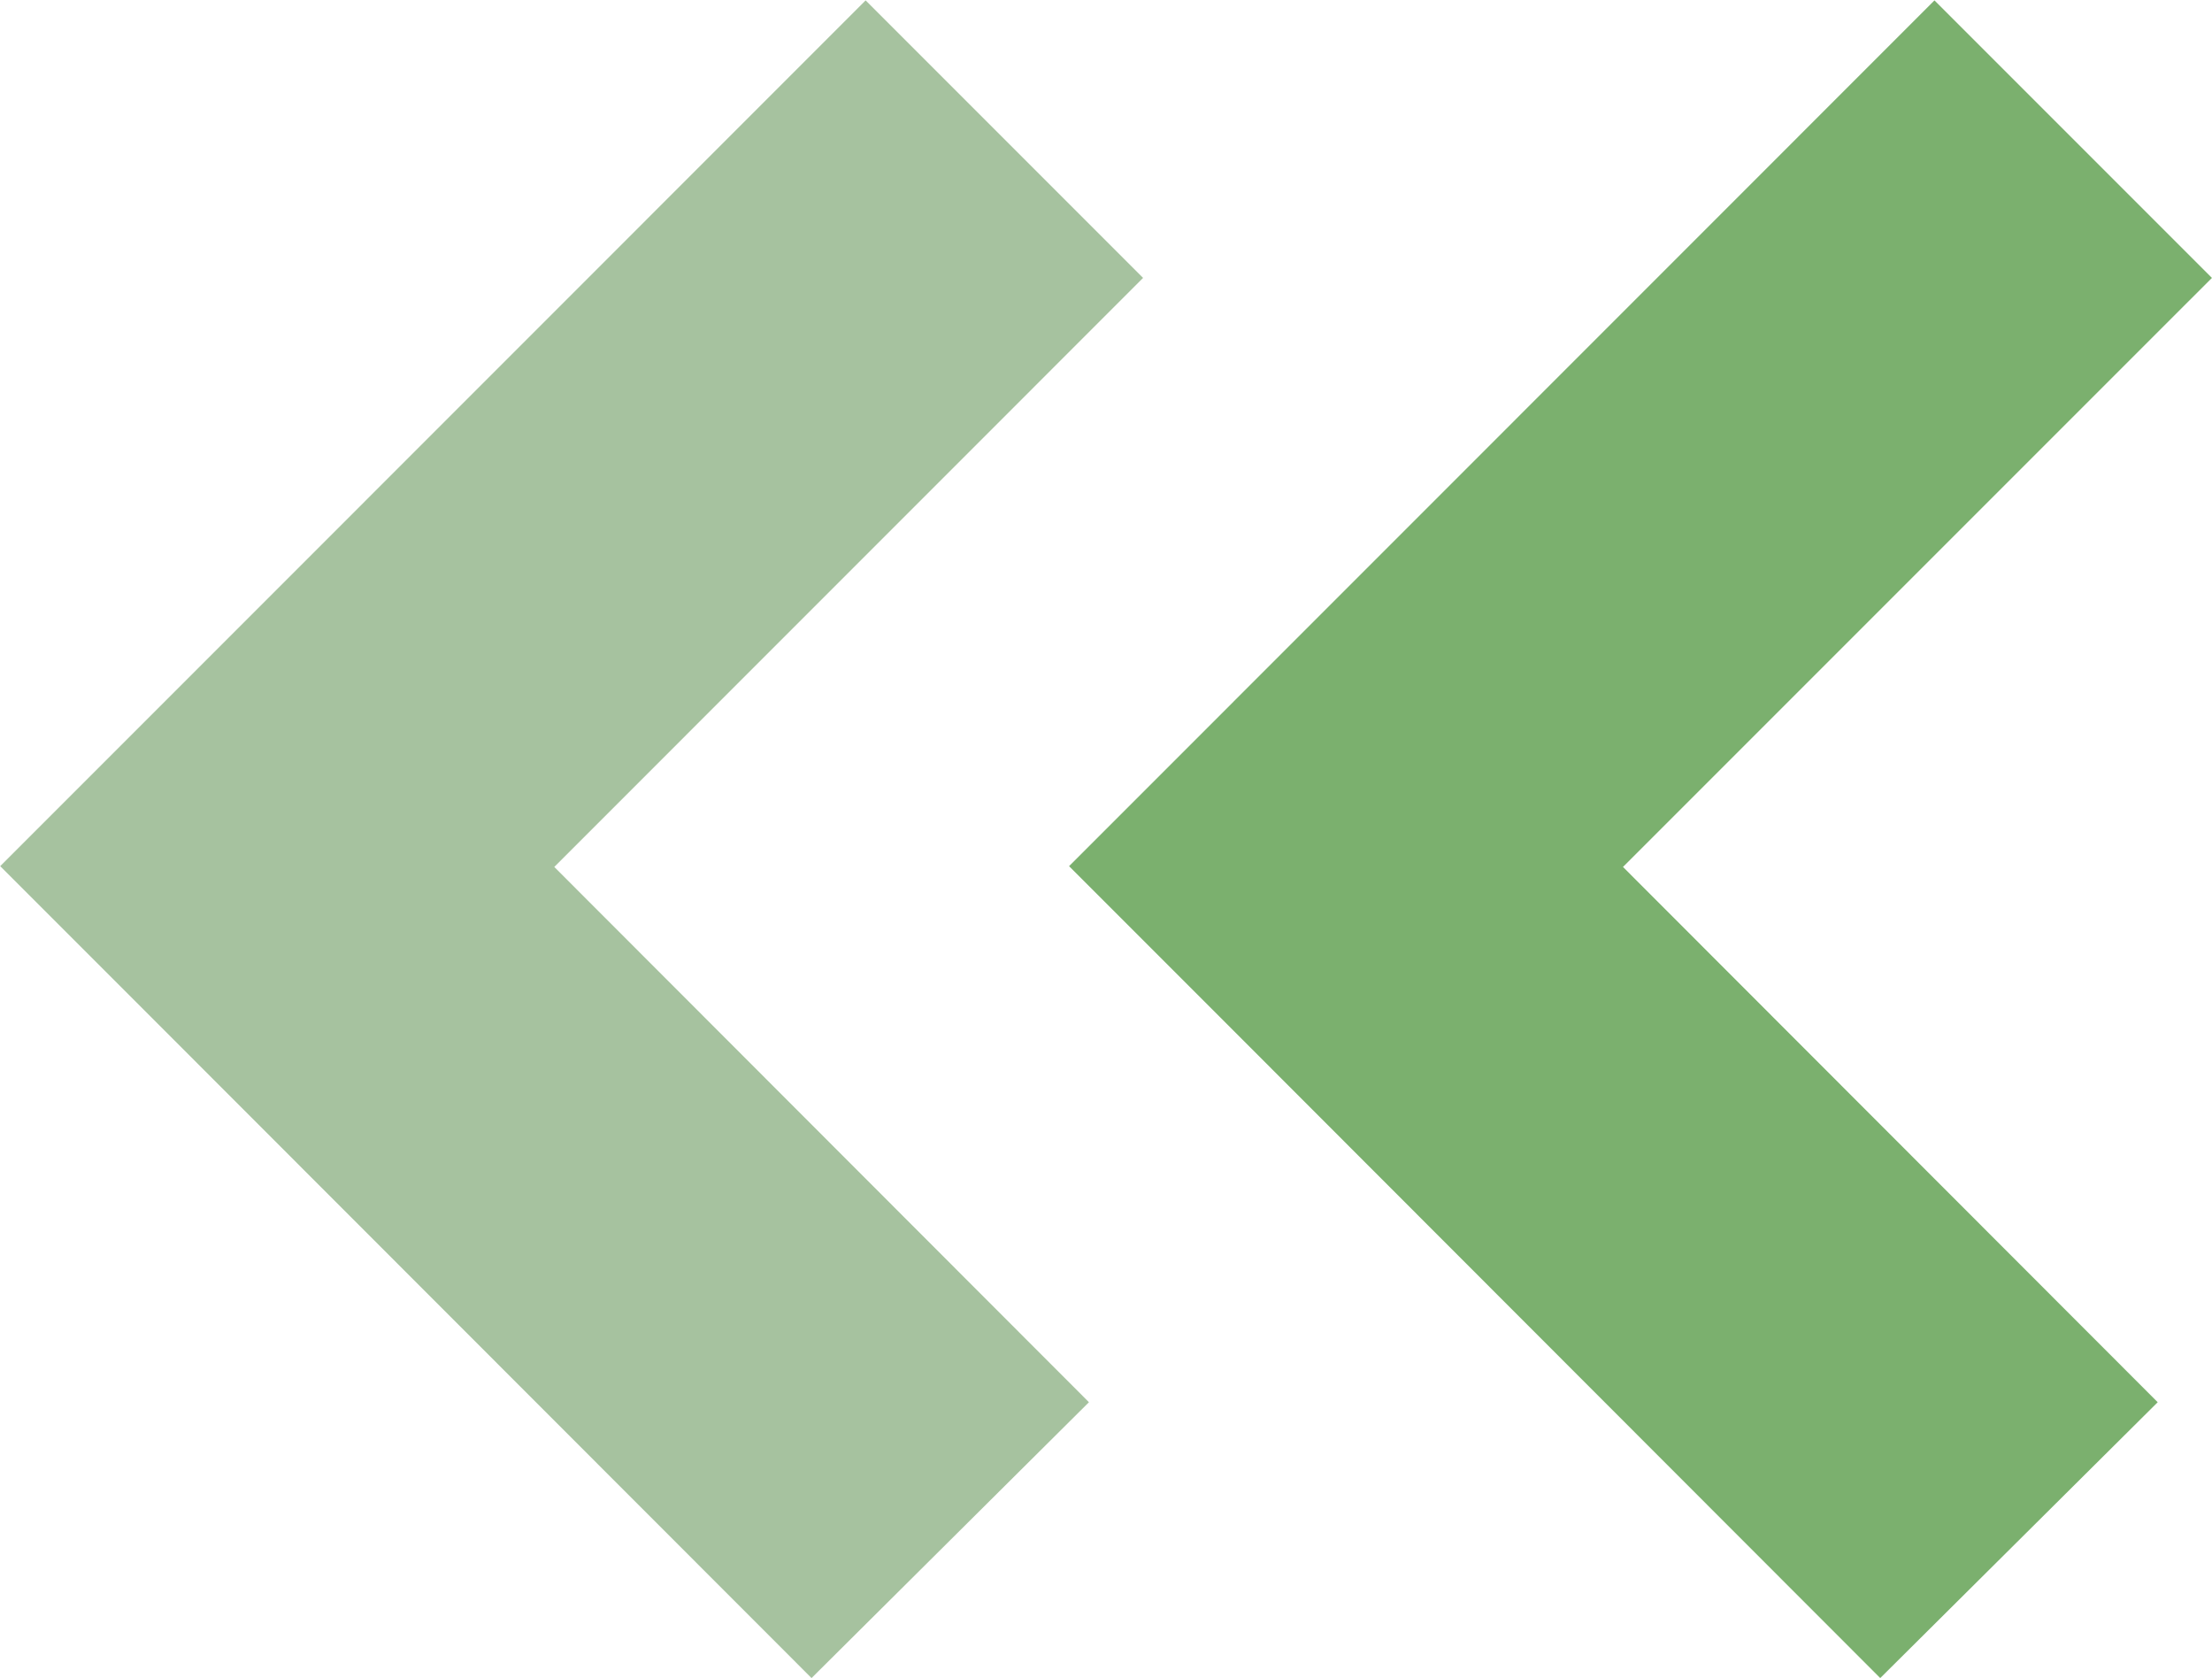
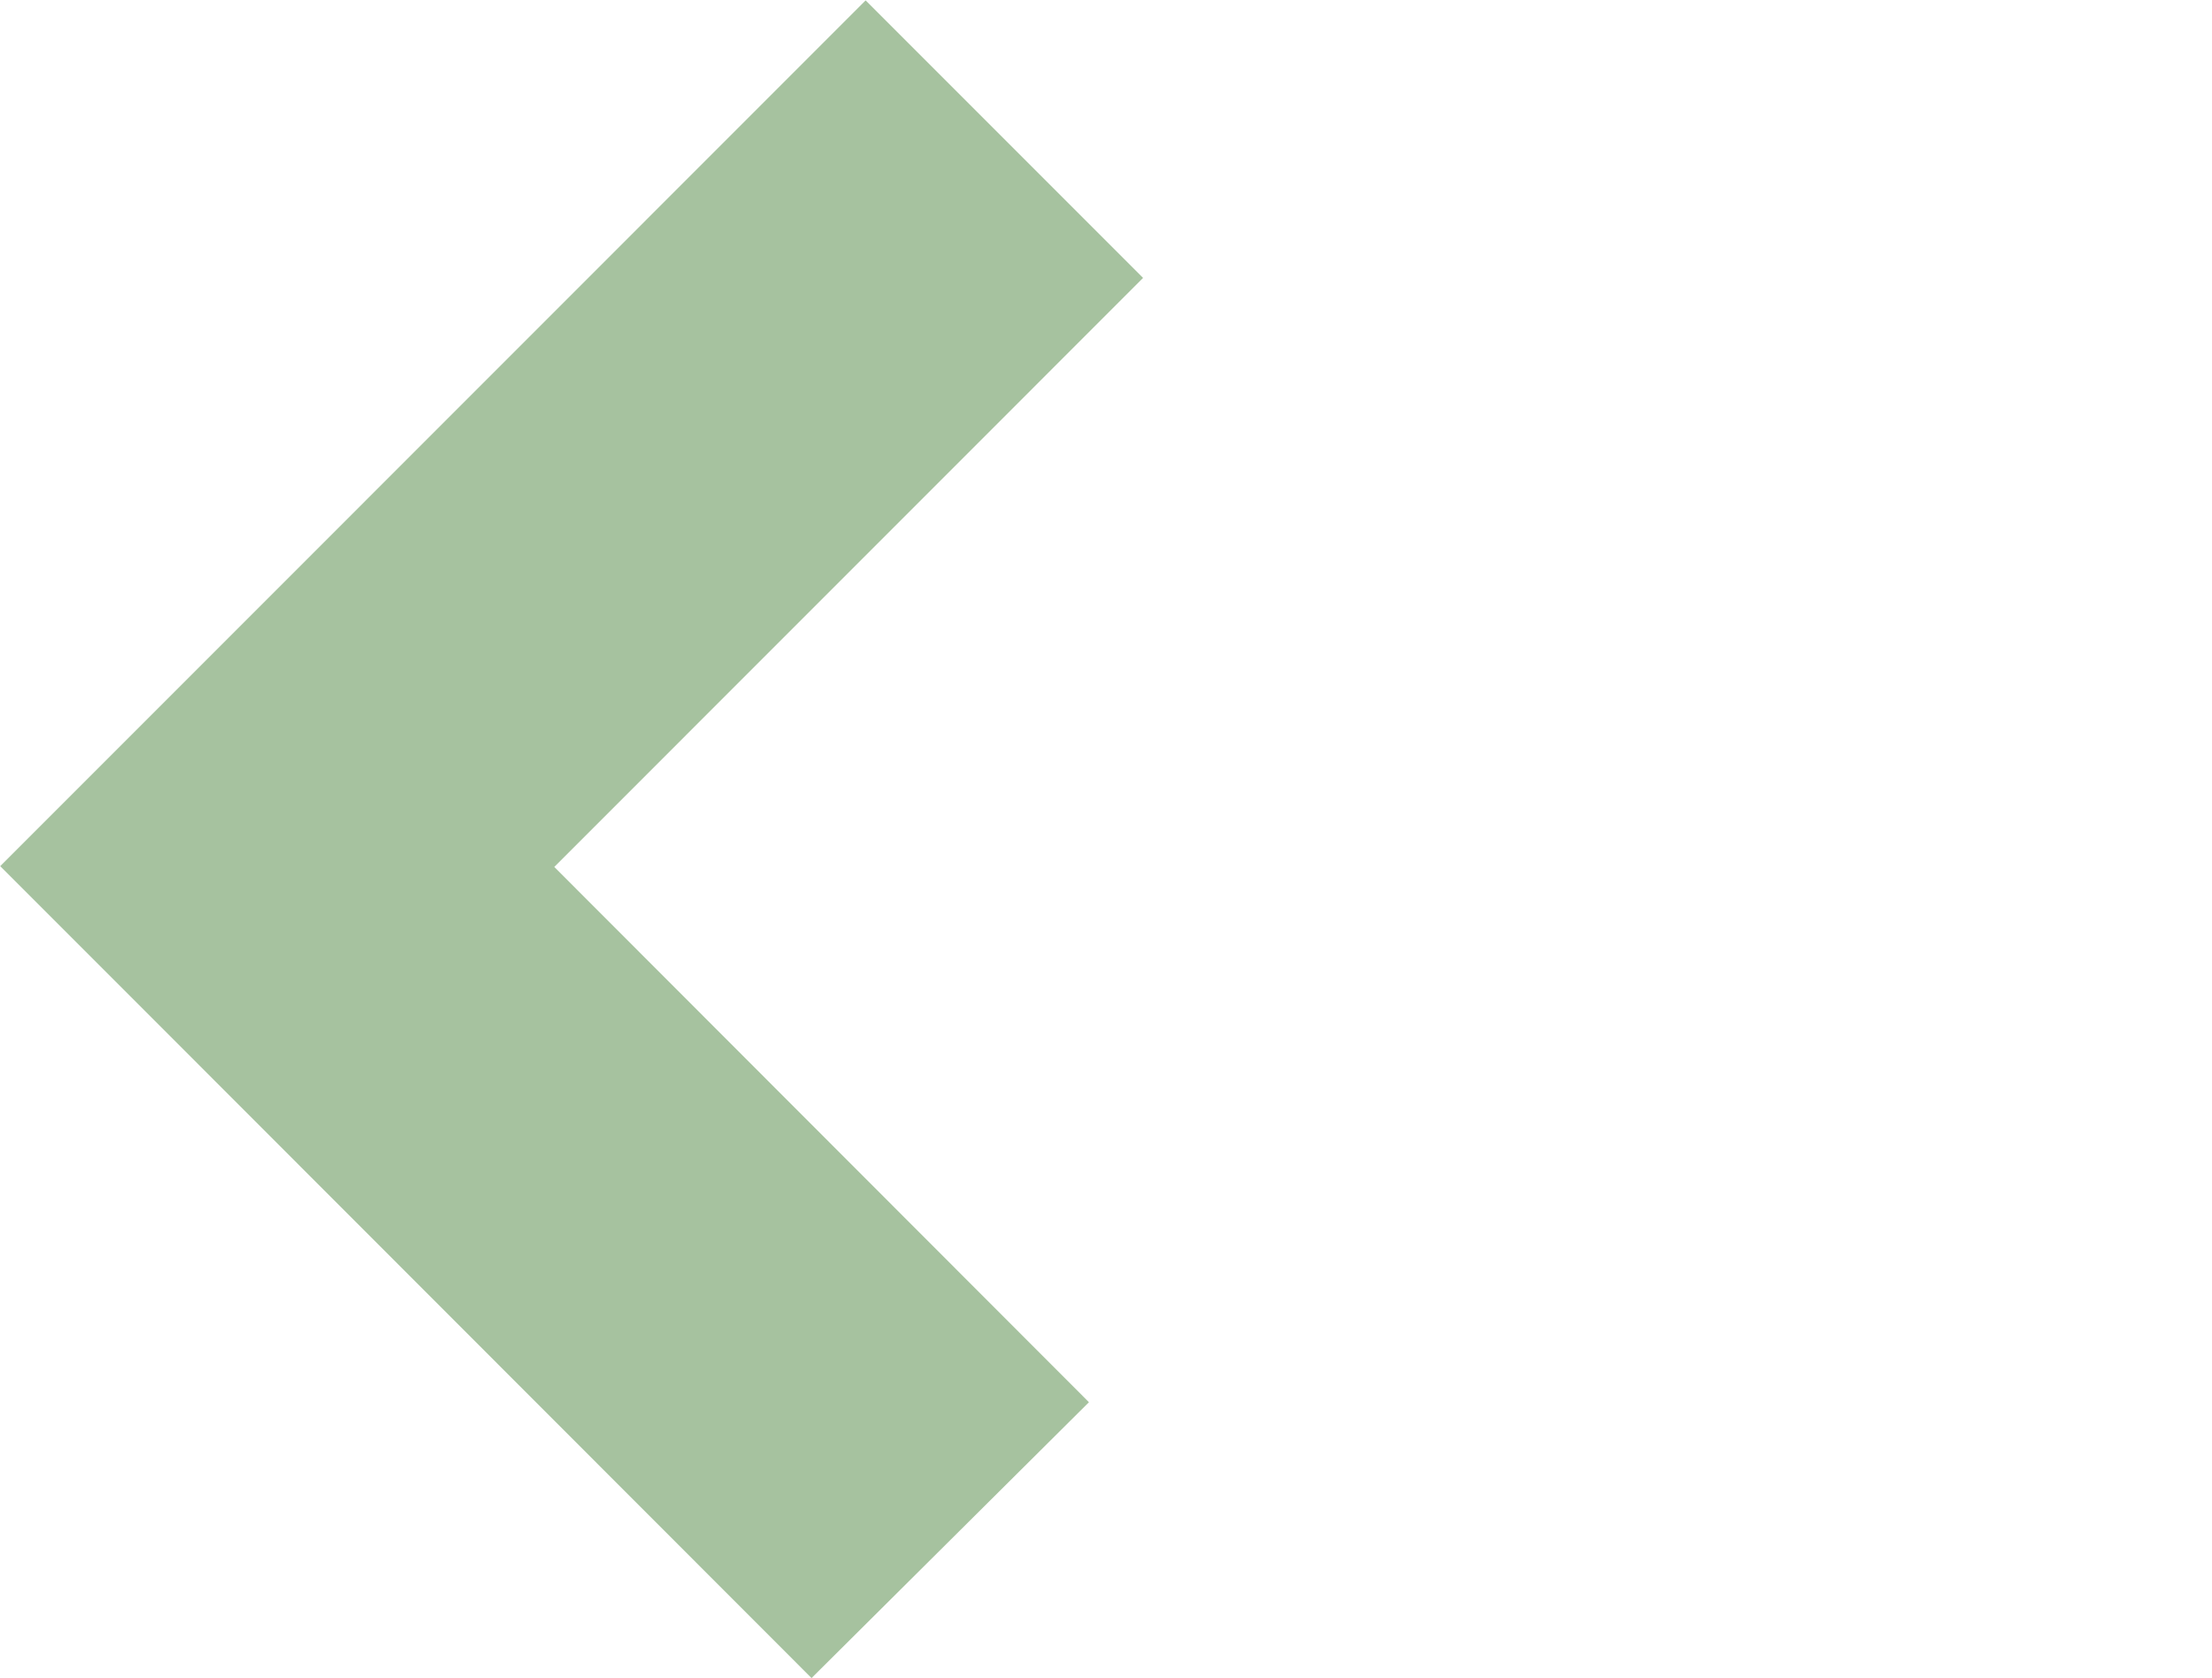
<svg xmlns="http://www.w3.org/2000/svg" version="1.1" id="svg1" width="59.374" height="45.032" viewBox="0 0 59.374 45.032">
  <defs id="defs1">
    <clipPath clipPathUnits="userSpaceOnUse" id="clipPath1181">
-       <path d="M 0,2534 H 1920 V 0 H 0 Z" transform="translate(-606.034,-789.318)" id="path1181" />
-     </clipPath>
+       </clipPath>
    <clipPath clipPathUnits="userSpaceOnUse" id="clipPath1183">
      <path d="M 0,2534 H 1920 V 0 H 0 Z" transform="translate(-584.519,-789.318)" id="path1183" />
    </clipPath>
  </defs>
  <g id="layer-MC0" transform="translate(-757.576,-2281.211)">
    <path id="path1180" d="m 0,0 -13.549,13.56 -2.785,2.785 2.785,2.785 L 1.092,33.774 6.679,28.187 -5.18,16.329 5.587,5.553 Z" style="fill:#7bb06e;fill-opacity:1;fill-rule:nonzero;stroke:none" transform="matrix(1.333,0,0,-1.333,808.045,2326.242)" clip-path="url(#clipPath1181)" />
    <path id="path1182" d="m 0,0 -13.552,13.56 -2.785,2.785 2.785,2.785 L 1.089,33.774 6.676,28.187 -5.18,16.329 5.586,5.553 Z" style="fill:#a6c29f;fill-opacity:1;fill-rule:nonzero;stroke:none" transform="matrix(1.333,0,0,-1.333,779.359,2326.242)" clip-path="url(#clipPath1183)" />
  </g>
</svg>